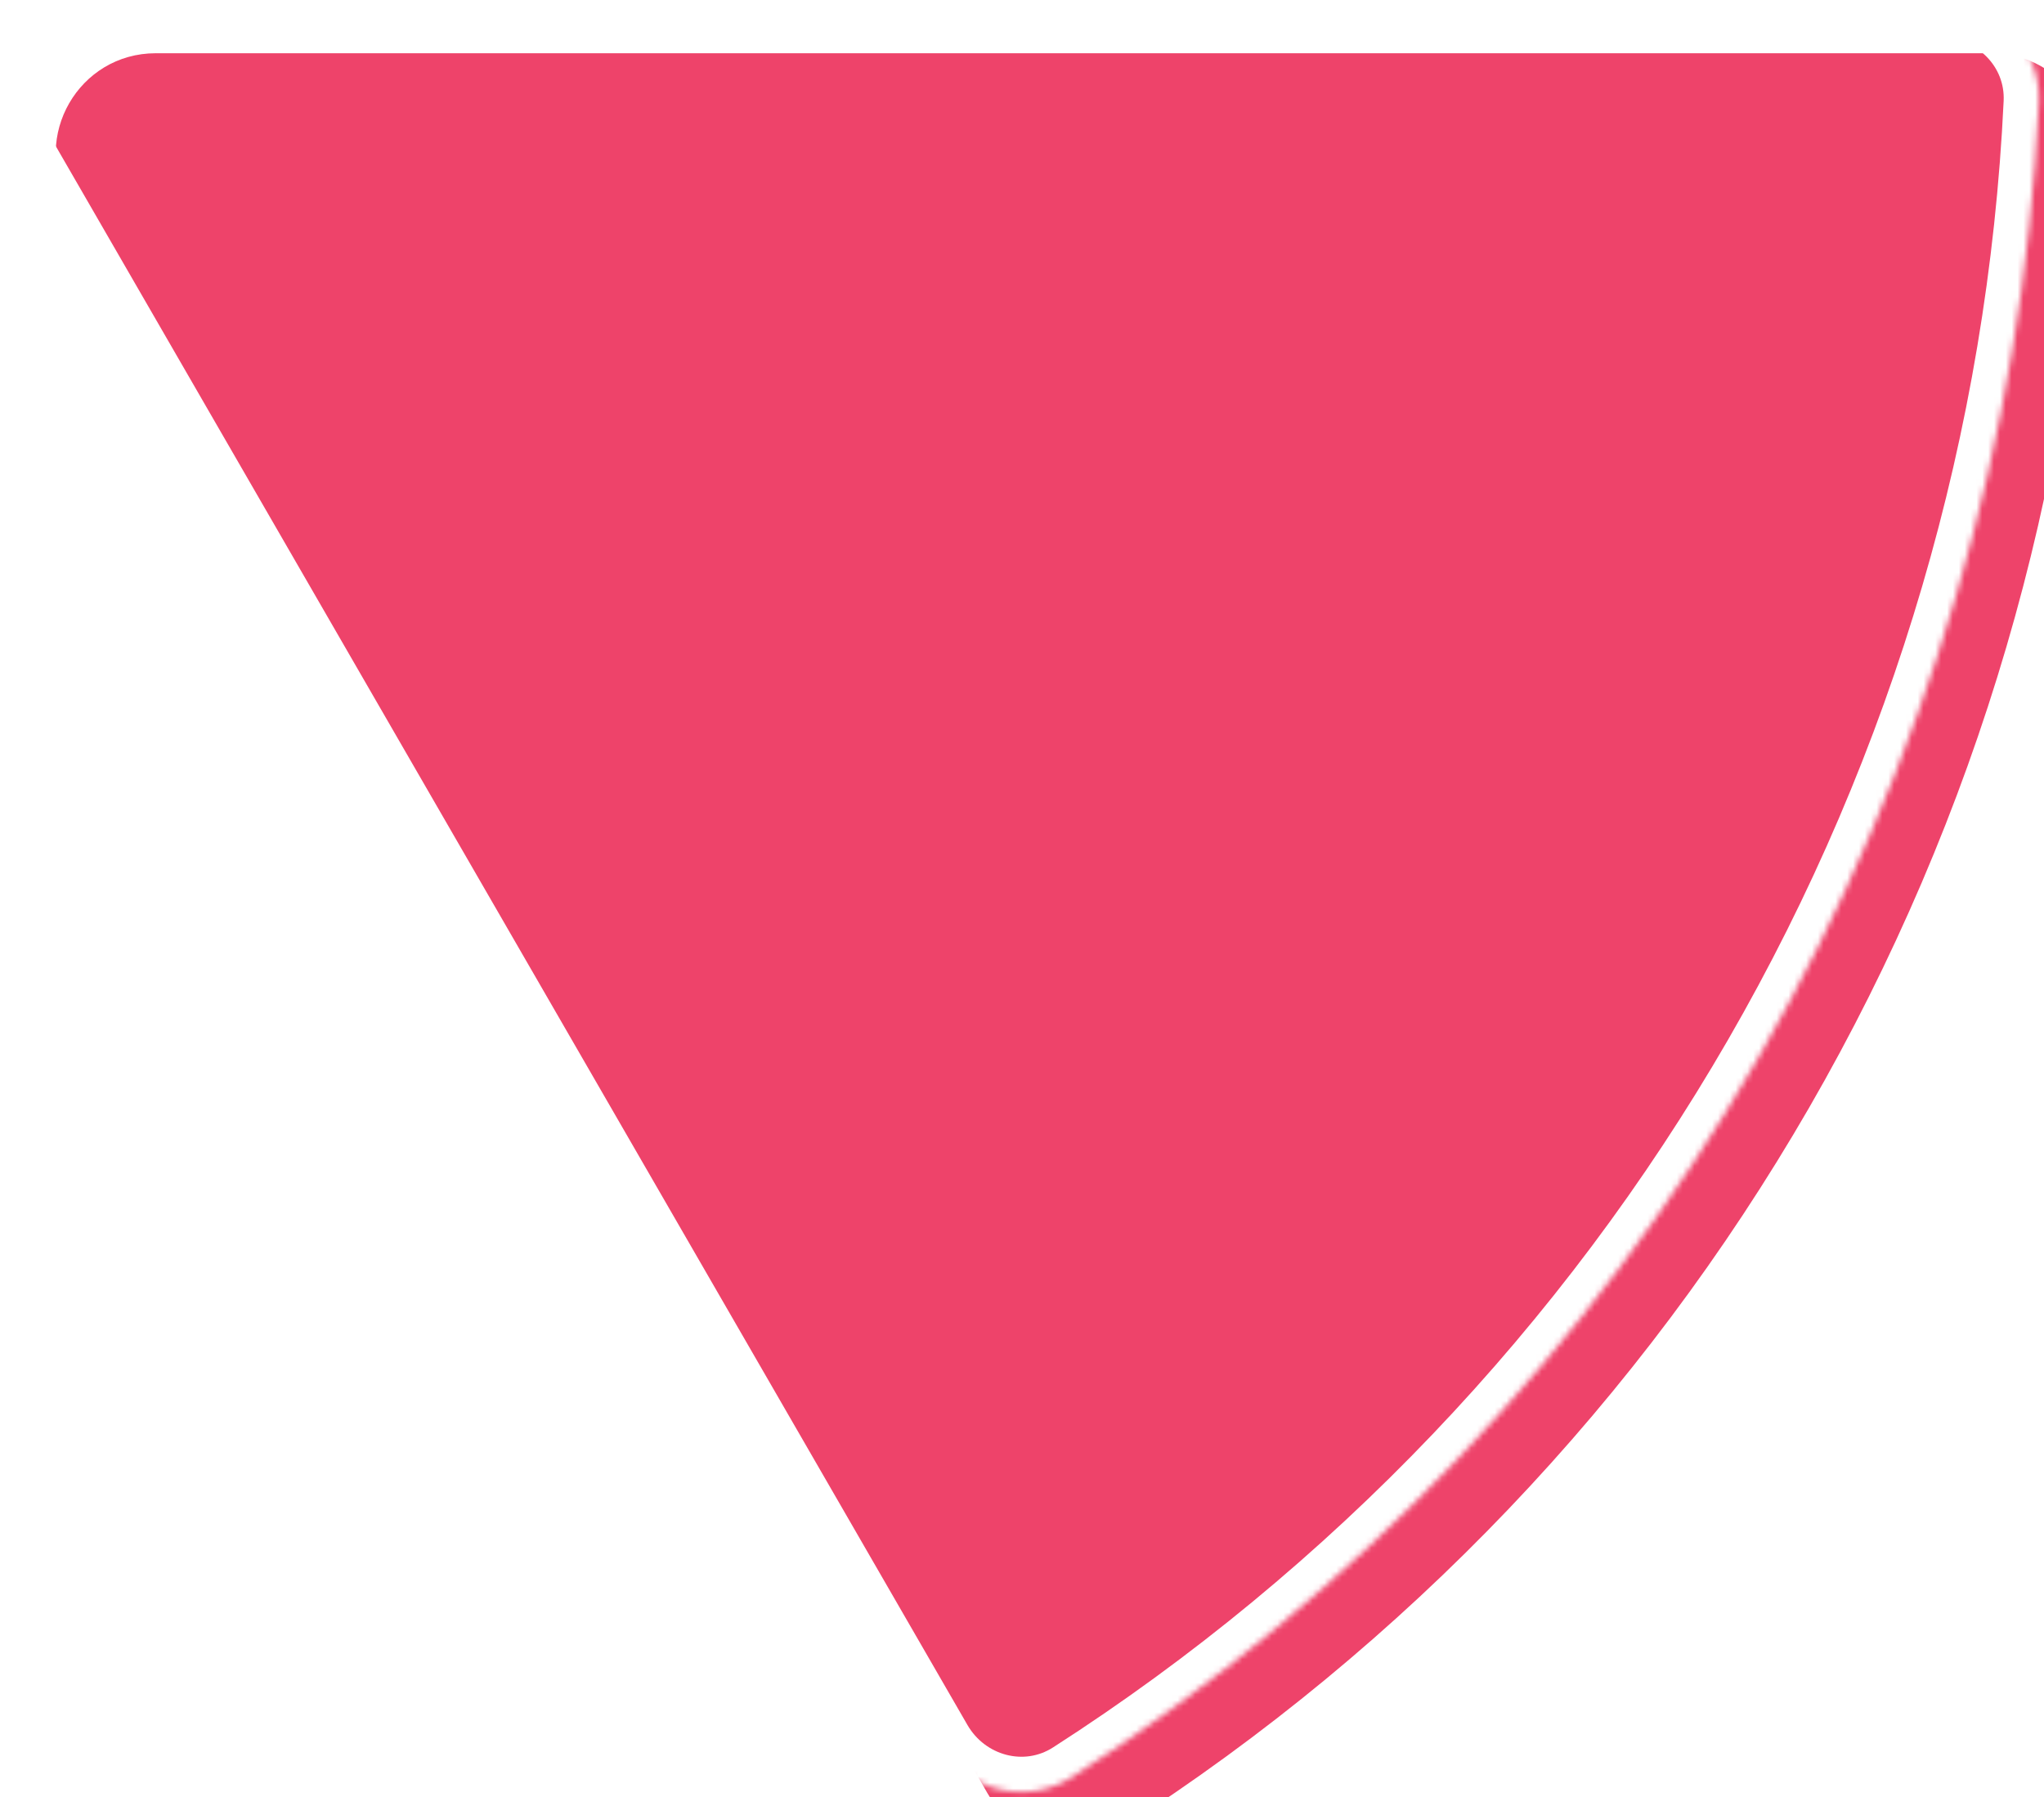
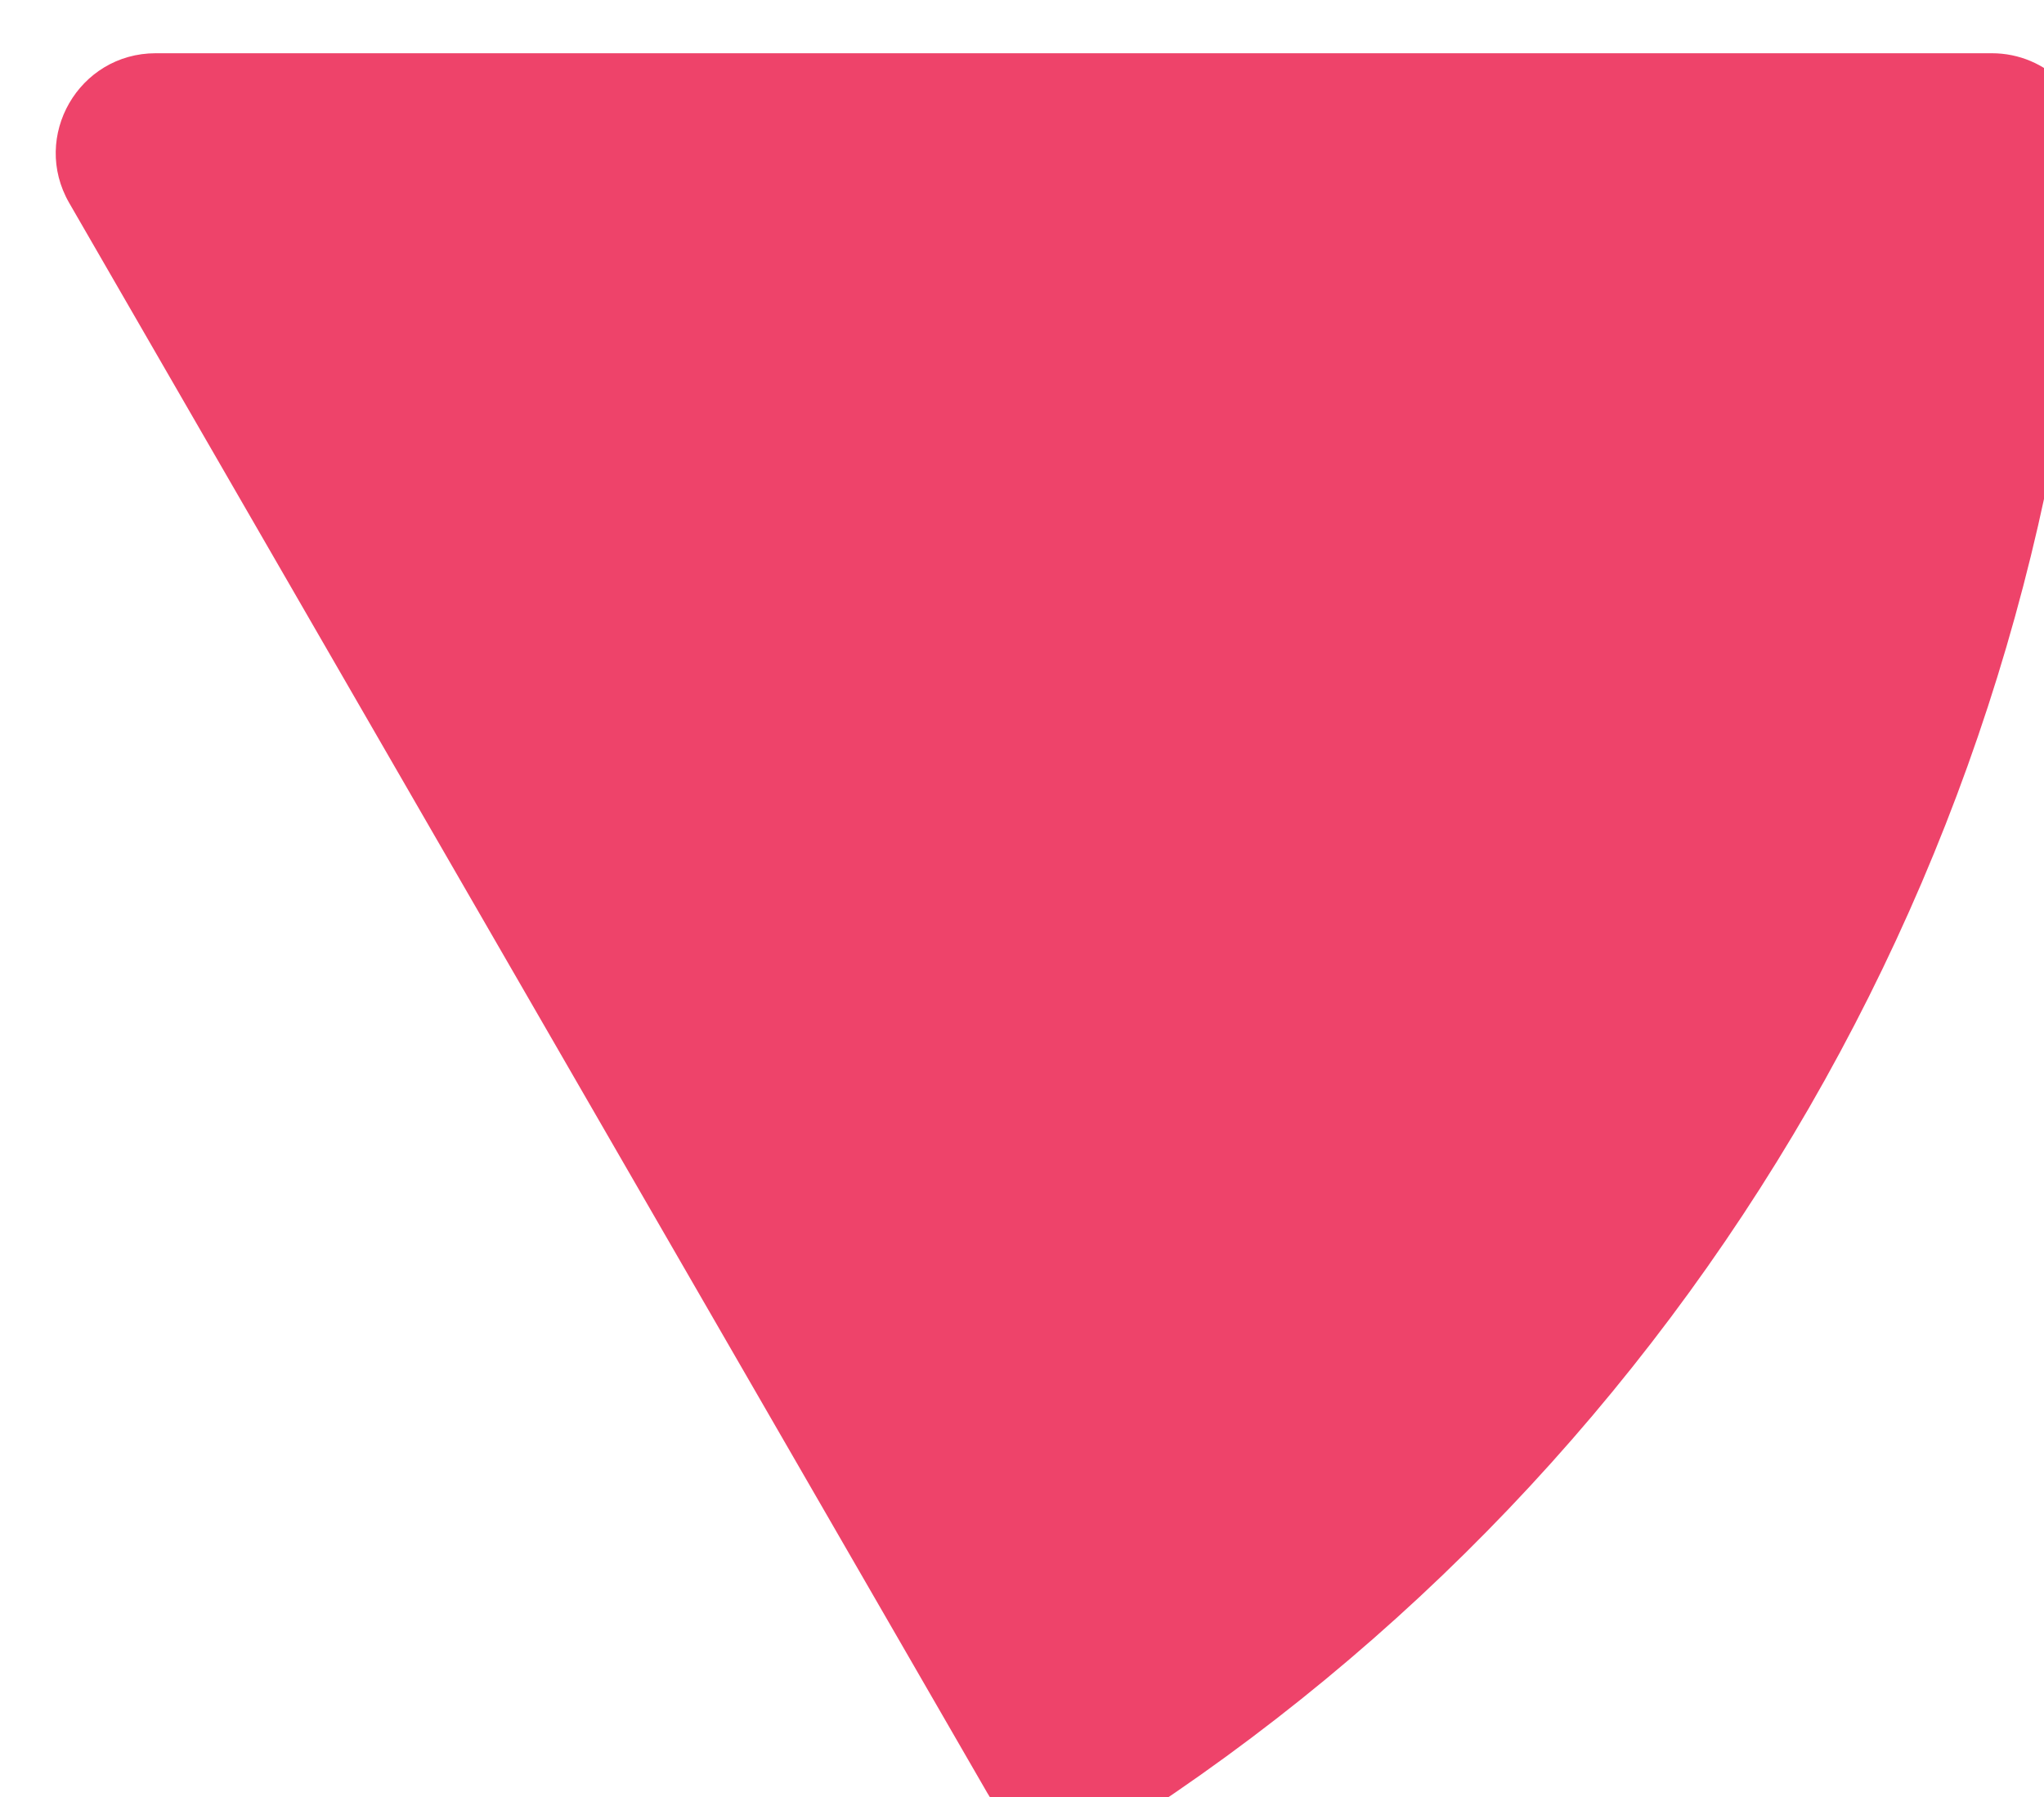
<svg xmlns="http://www.w3.org/2000/svg" width="348" height="306" viewBox="0 0 348 306" fill="none">
  <mask id="path-1-inside-1_51_549" fill="white">
-     <path d="M330.526 0.474C339.915 0.474 347.568 8.09 347.123 17.468C344.417 74.589 328.099 130.327 299.425 179.994C270.752 229.66 230.642 271.663 182.528 302.569C174.628 307.643 164.206 304.824 159.511 296.693L3.198 25.974C-3.346 14.641 4.833 0.474 17.92 0.474L330.526 0.474Z" />
-   </mask>
+     </mask>
  <g filter="url(#filter0_ii_51_549)">
    <path d="M330.526 0.474C339.915 0.474 347.568 8.09 347.123 17.468C344.417 74.589 328.099 130.327 299.425 179.994C270.752 229.66 230.642 271.663 182.528 302.569C174.628 307.643 164.206 304.824 159.511 296.693L3.198 25.974C-3.346 14.641 4.833 0.474 17.92 0.474L330.526 0.474Z" fill="#EE436A" />
  </g>
-   <path d="M330.526 0.474C339.915 0.474 347.568 8.09 347.123 17.468C344.417 74.589 328.099 130.327 299.425 179.994C270.752 229.66 230.642 271.663 182.528 302.569C174.628 307.643 164.206 304.824 159.511 296.693L3.198 25.974C-3.346 14.641 4.833 0.474 17.92 0.474L330.526 0.474Z" stroke="white" stroke-width="12" mask="url(#path-1-inside-1_51_549)" />
  <defs>
    <filter id="filter0_ii_51_549" x="0.895" y="0.474" width="354.838" height="313.226" filterUnits="userSpaceOnUse" color-interpolation-filters="sRGB">
      <feFlood flood-opacity="0" result="BackgroundImageFix" />
      <feBlend mode="normal" in="SourceGraphic" in2="BackgroundImageFix" result="shape" />
      <feColorMatrix in="SourceAlpha" type="matrix" values="0 0 0 0 0 0 0 0 0 0 0 0 0 0 0 0 0 0 127 0" result="hardAlpha" />
      <feMorphology radius="8.591" operator="erode" in="SourceAlpha" result="effect1_innerShadow_51_549" />
      <feOffset />
      <feGaussianBlur stdDeviation="28.637" />
      <feComposite in2="hardAlpha" operator="arithmetic" k2="-1" k3="1" />
      <feColorMatrix type="matrix" values="0 0 0 0 0 0 0 0 0 0 0 0 0 0 0 0 0 0 0.25 0" />
      <feBlend mode="normal" in2="shape" result="effect1_innerShadow_51_549" />
      <feColorMatrix in="SourceAlpha" type="matrix" values="0 0 0 0 0 0 0 0 0 0 0 0 0 0 0 0 0 0 127 0" result="hardAlpha" />
      <feOffset dx="8.591" dy="8.591" />
      <feGaussianBlur stdDeviation="21.478" />
      <feComposite in2="hardAlpha" operator="arithmetic" k2="-1" k3="1" />
      <feColorMatrix type="matrix" values="0 0 0 0 0 0 0 0 0 0 0 0 0 0 0 0 0 0 0.25 0" />
      <feBlend mode="normal" in2="effect1_innerShadow_51_549" result="effect2_innerShadow_51_549" />
    </filter>
  </defs>
</svg>